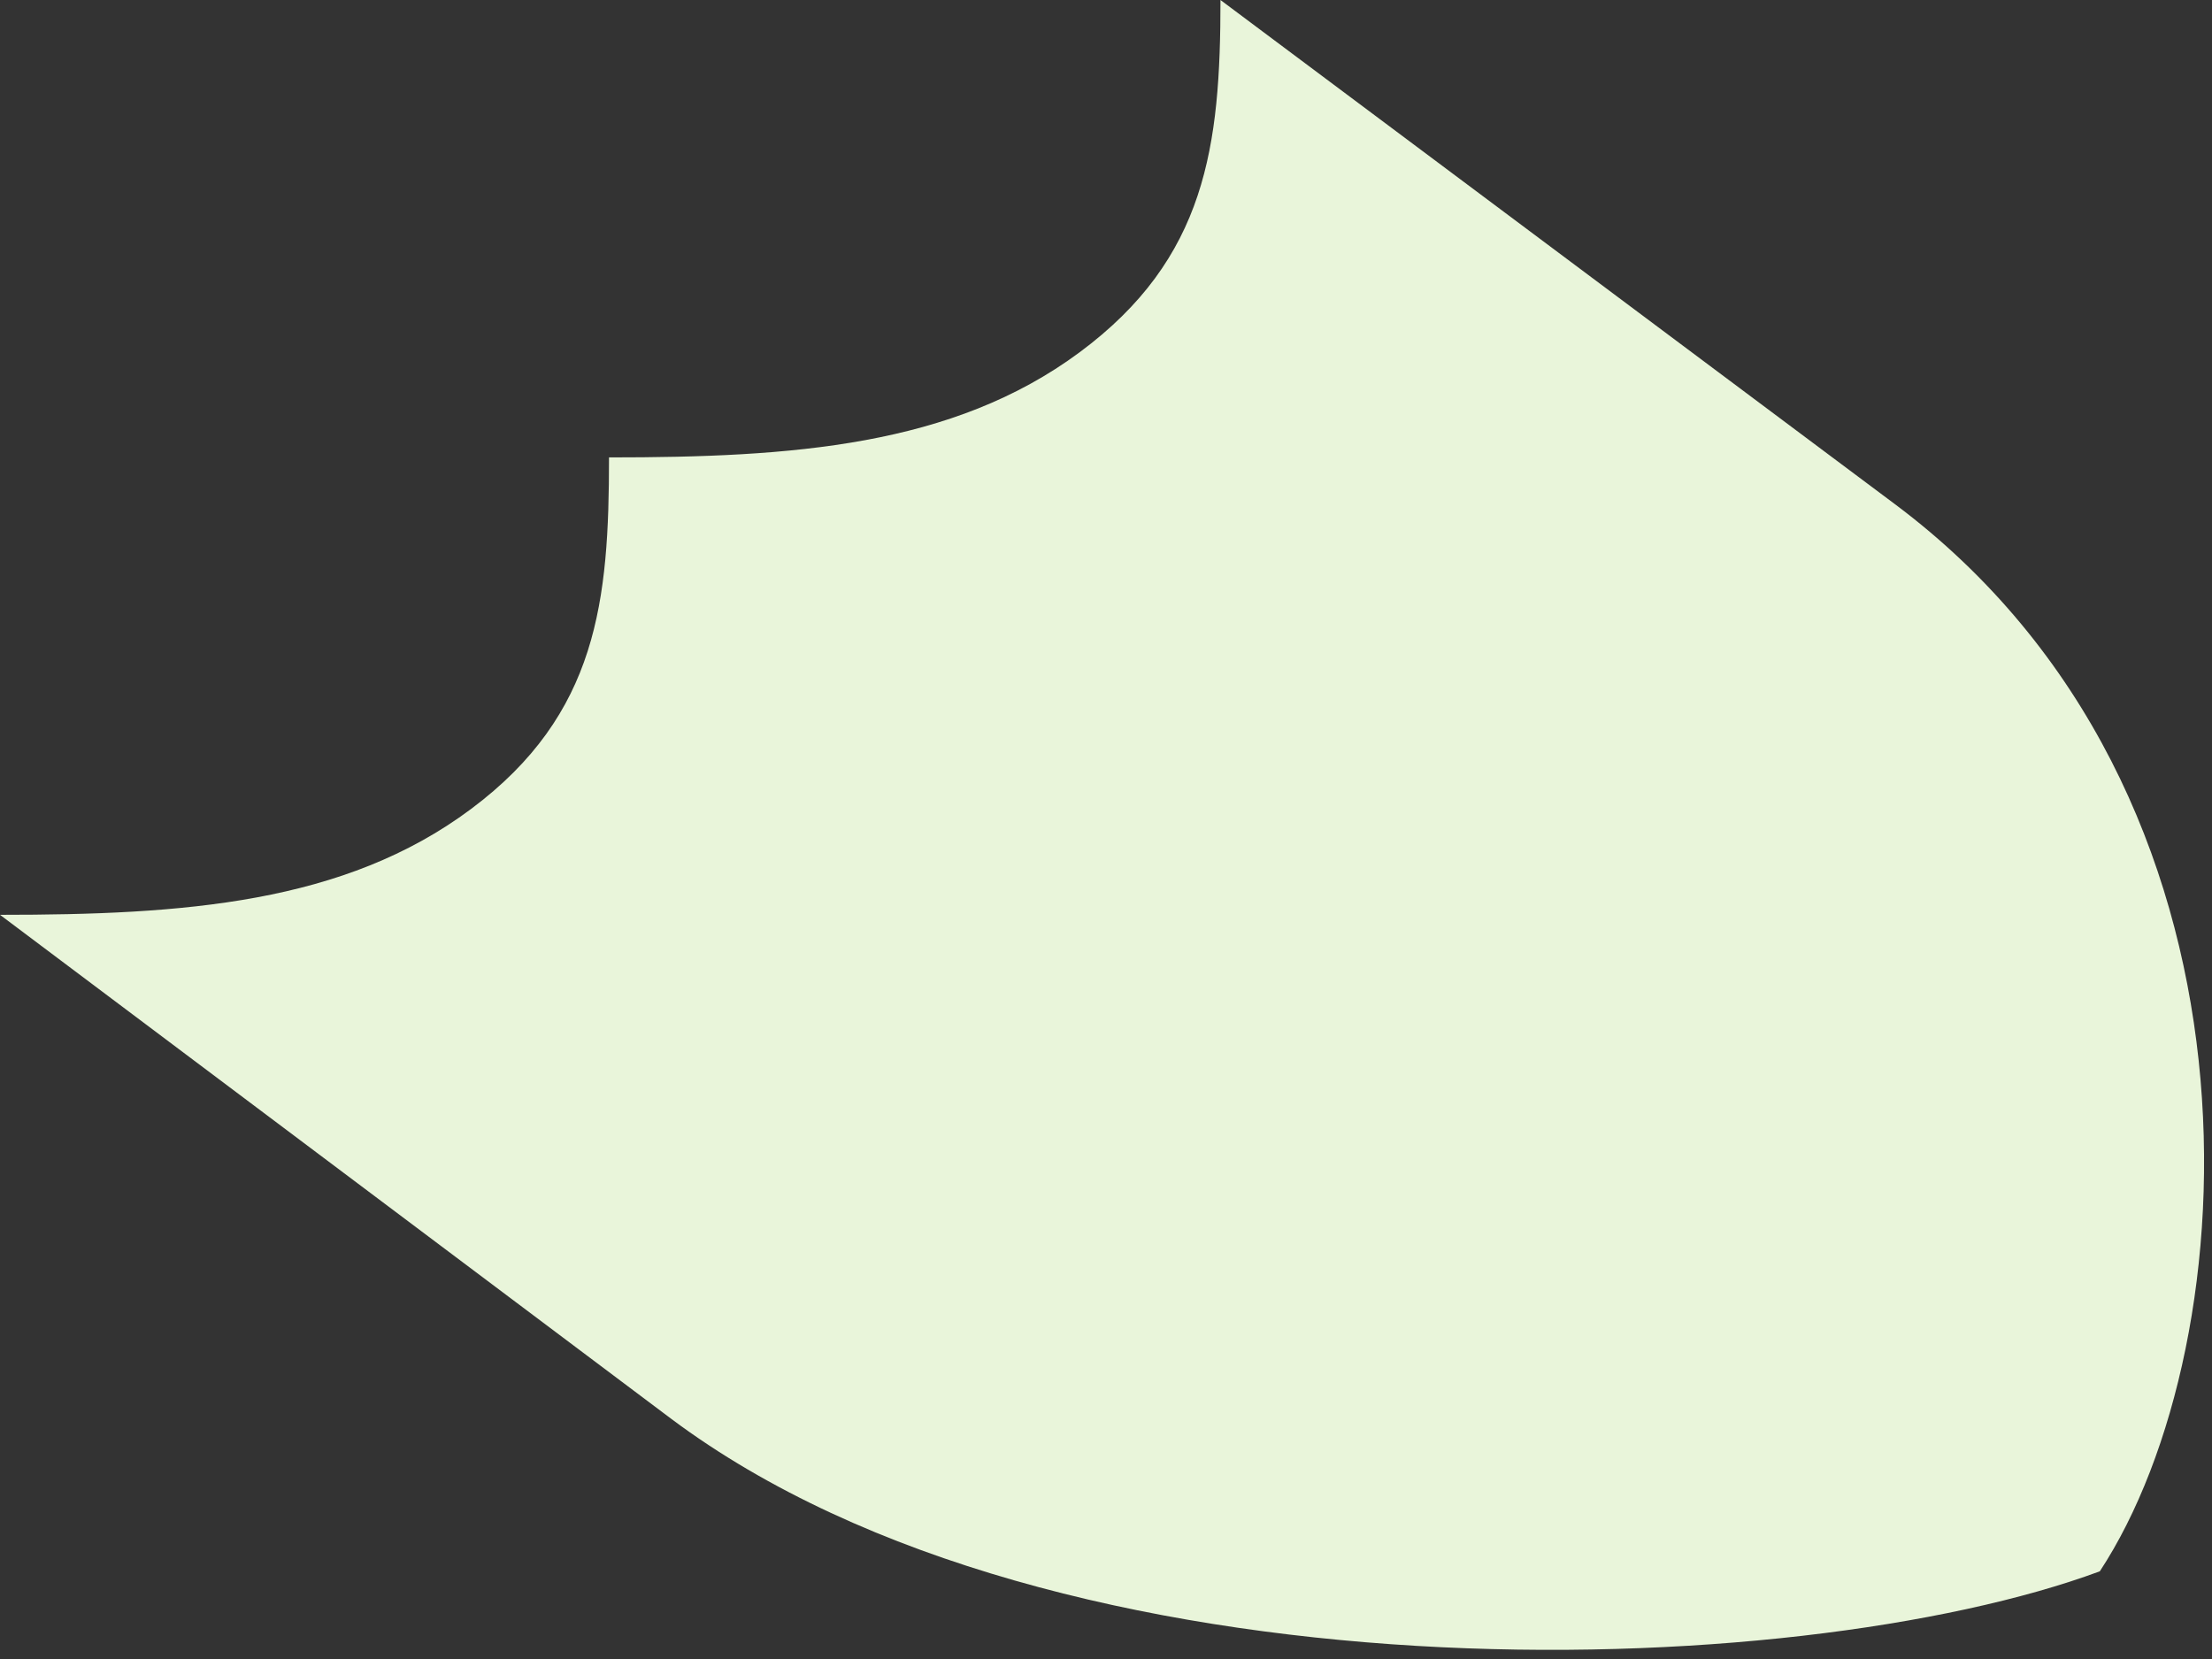
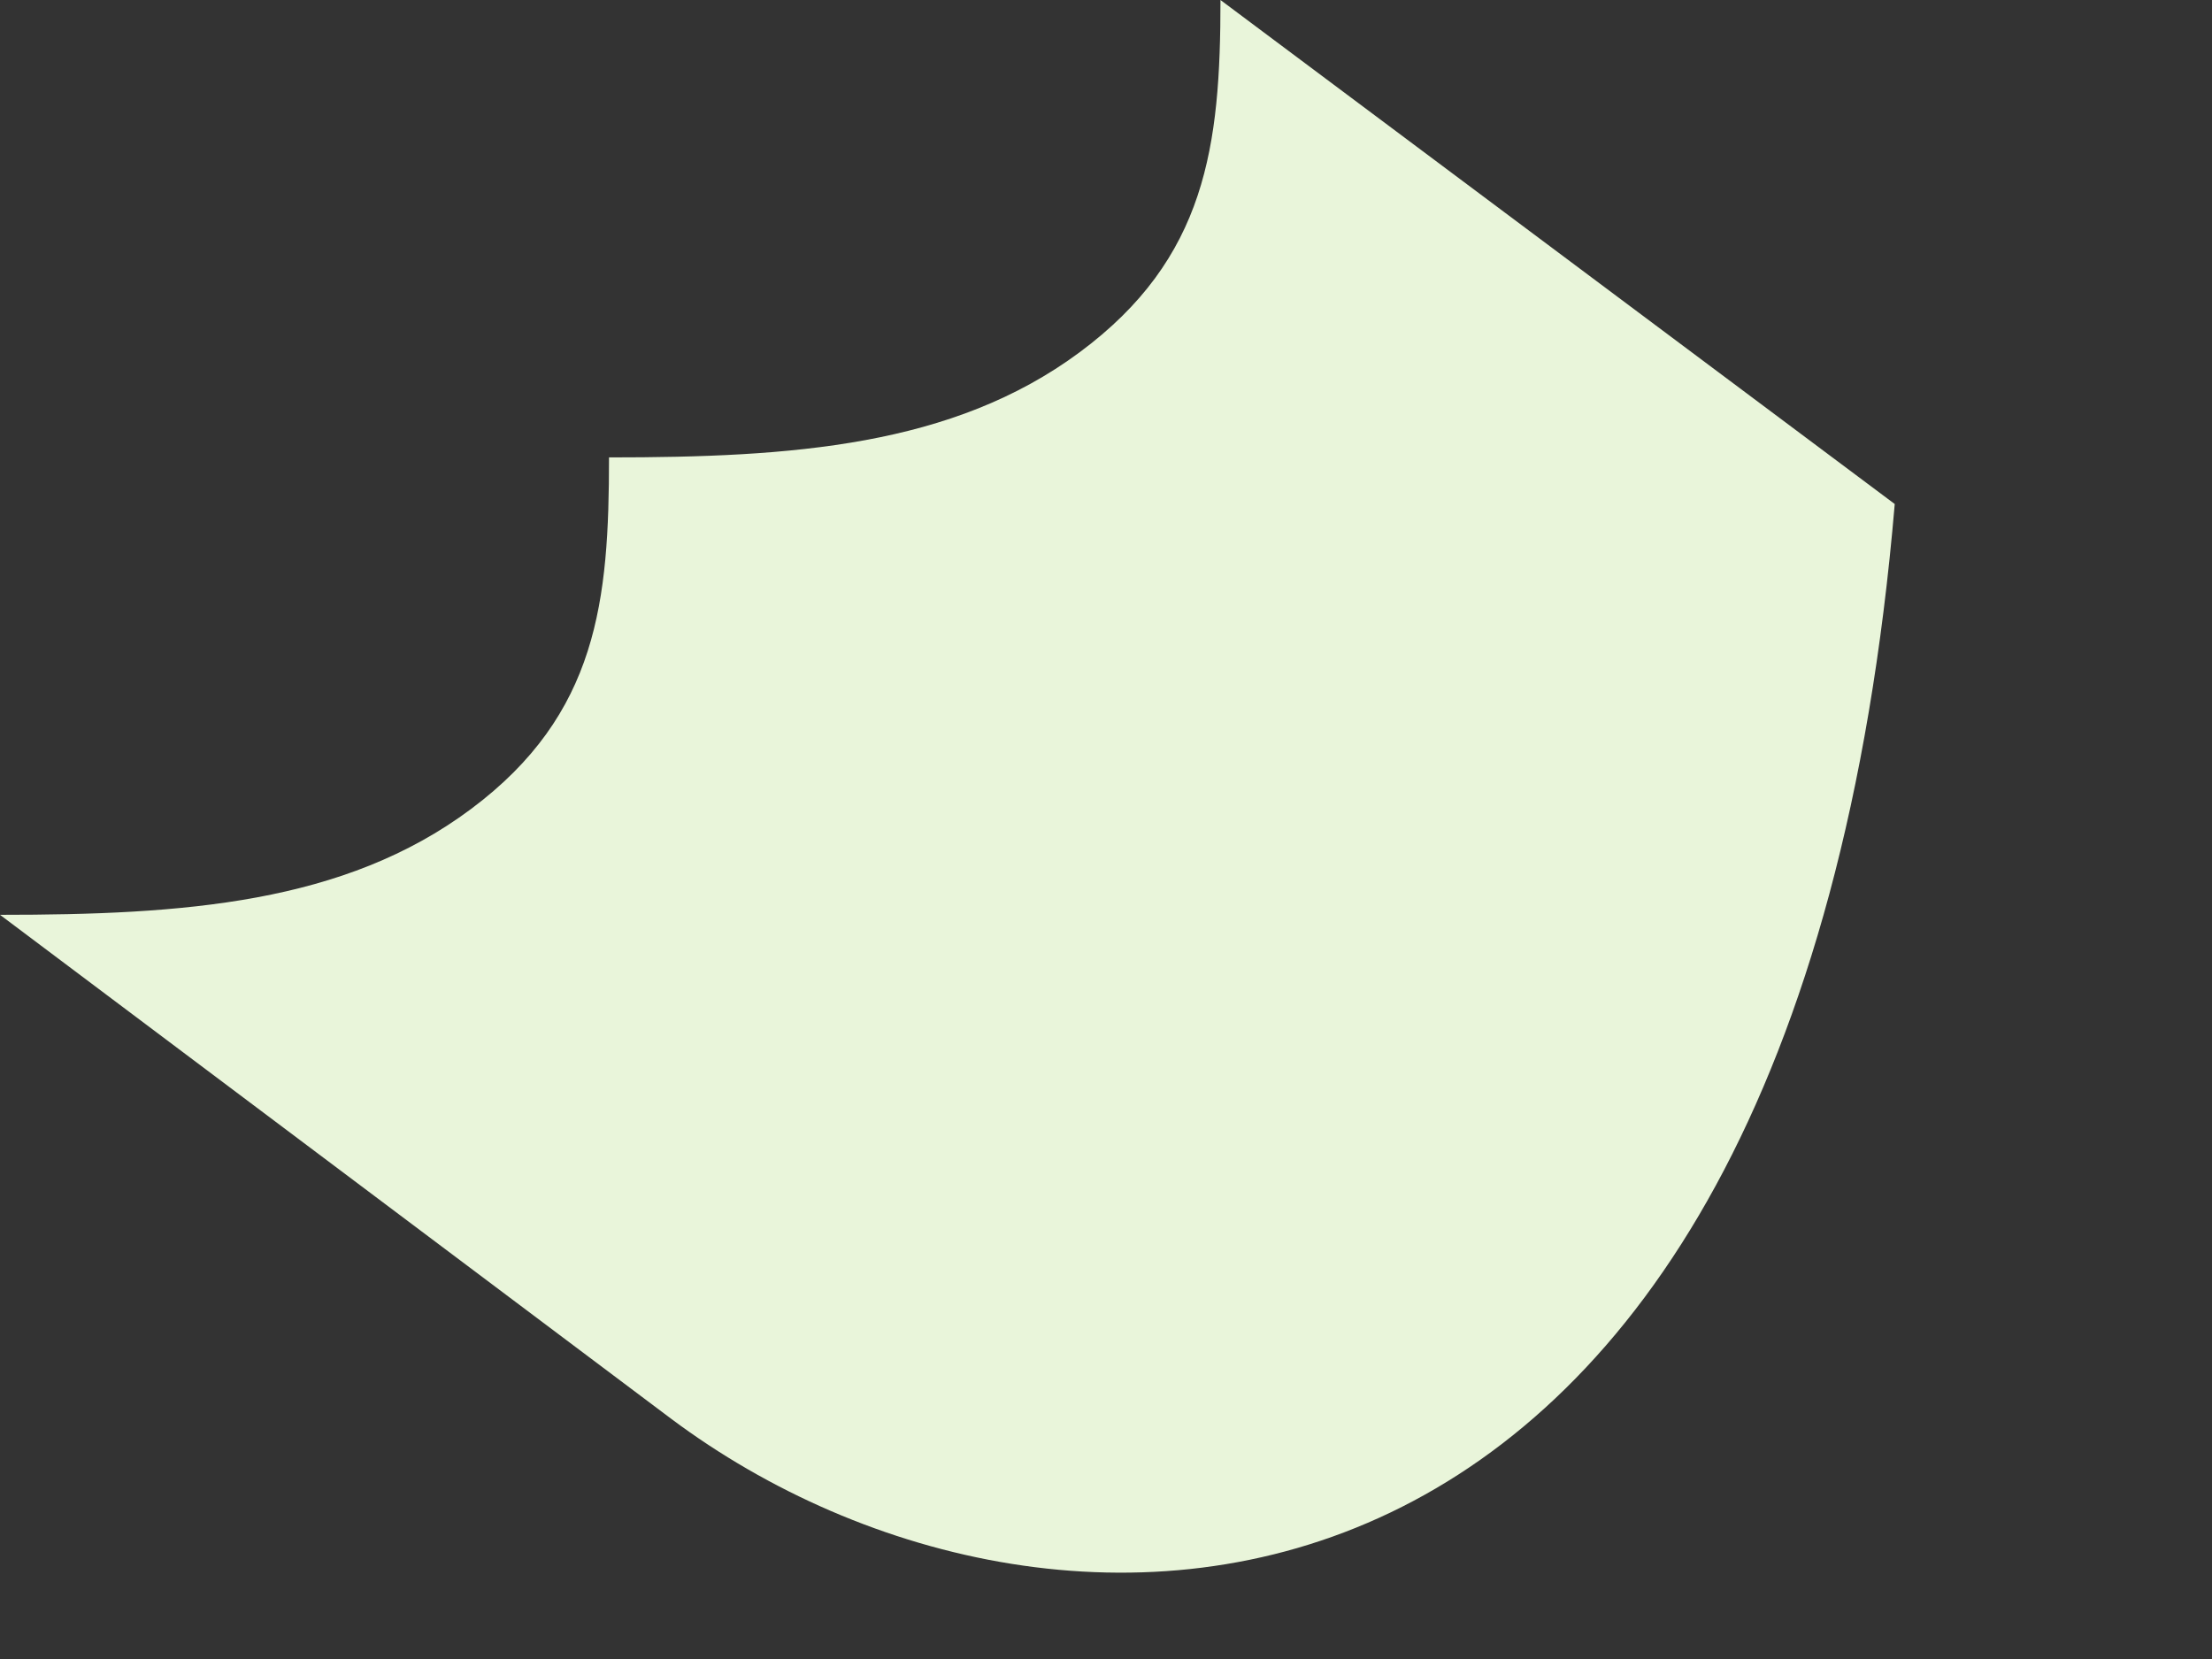
<svg xmlns="http://www.w3.org/2000/svg" fill="none" height="100%" overflow="visible" preserveAspectRatio="none" style="display: block;" viewBox="0 0 28 21" width="100%">
  <rect x="0" y="0" width="28" height="21" fill="#333333" stroke="none" />
  <g id="Vector" style="mix-blend-mode:multiply">
-     <path d="M7.709 5.79C10.026 5.79 12.058 5.65 13.665 4.46C15.271 3.27 15.449 1.85 15.449 0L23.984 6.38C28.882 10.04 28.48 17 26.58 19.89C22.718 21.32 13.394 21.62 8.497 17.96L0 11.58C2.317 11.58 4.357 11.44 5.963 10.24C7.57 9.04 7.709 7.6 7.709 5.79Z" fill="#E9F5DA" />
+     <path d="M7.709 5.79C10.026 5.79 12.058 5.65 13.665 4.46C15.271 3.27 15.449 1.85 15.449 0L23.984 6.38C22.718 21.32 13.394 21.62 8.497 17.96L0 11.58C2.317 11.58 4.357 11.44 5.963 10.24C7.57 9.04 7.709 7.6 7.709 5.79Z" fill="#E9F5DA" />
  </g>
</svg>